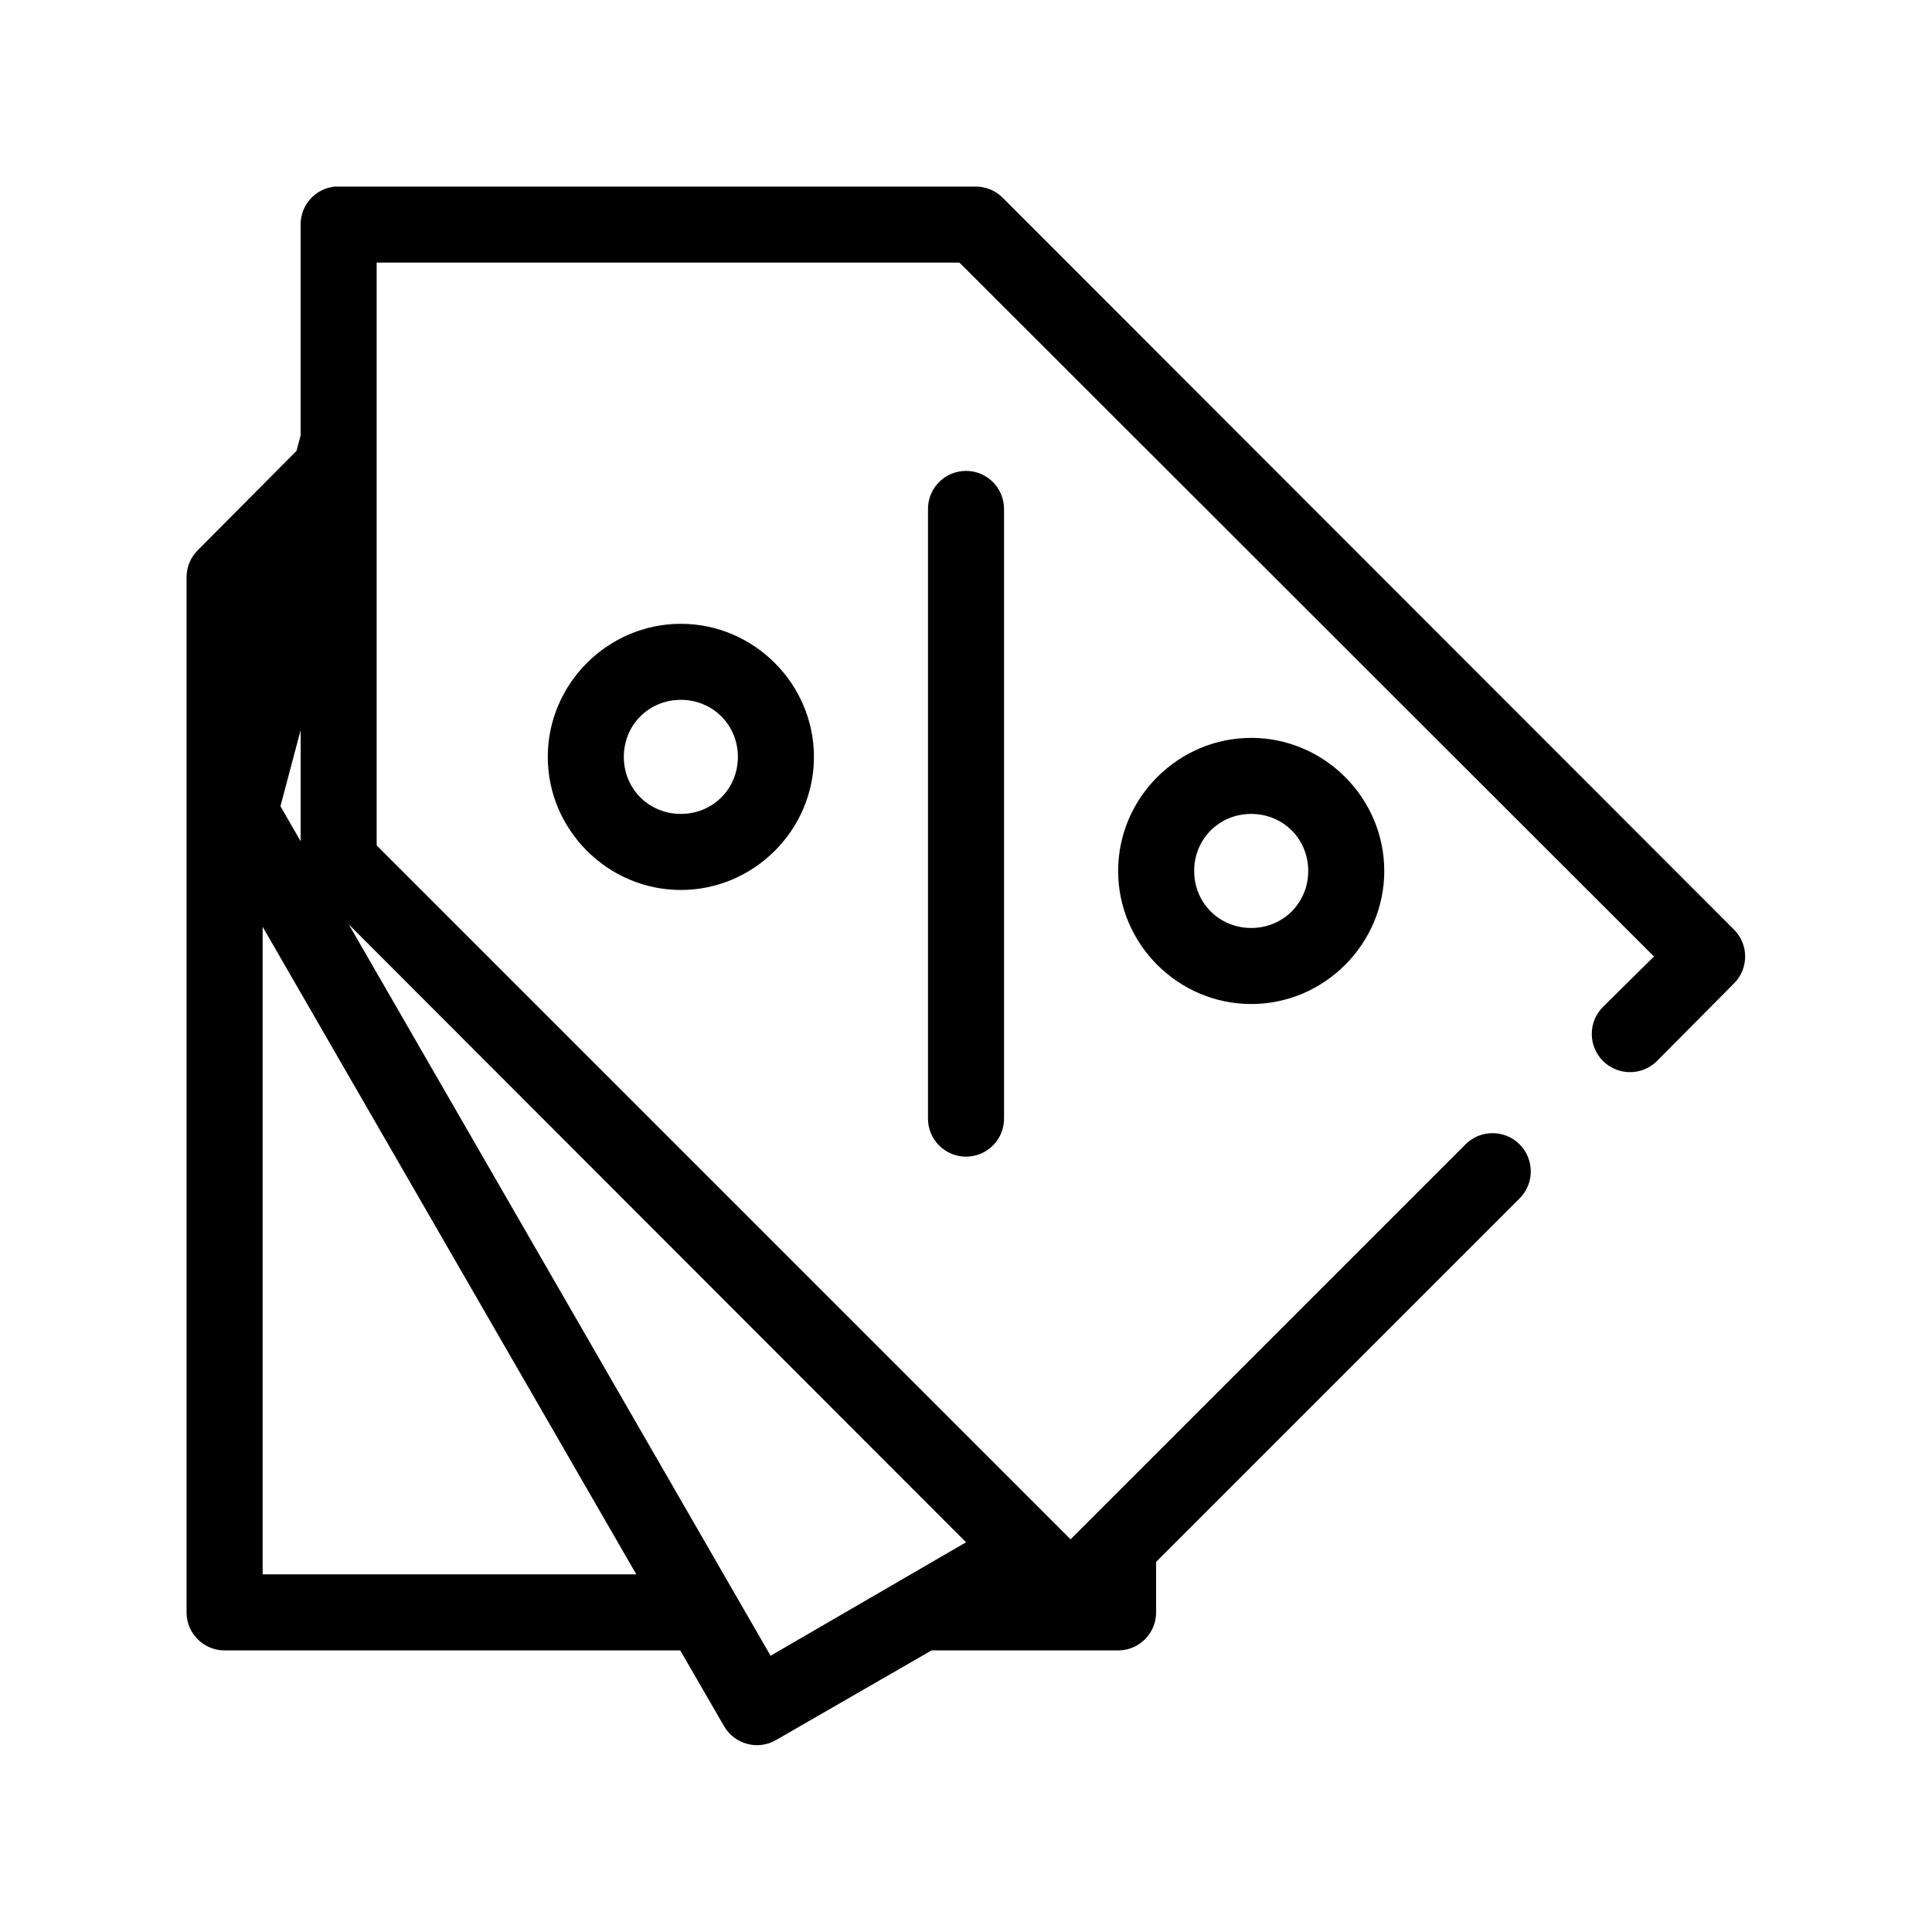
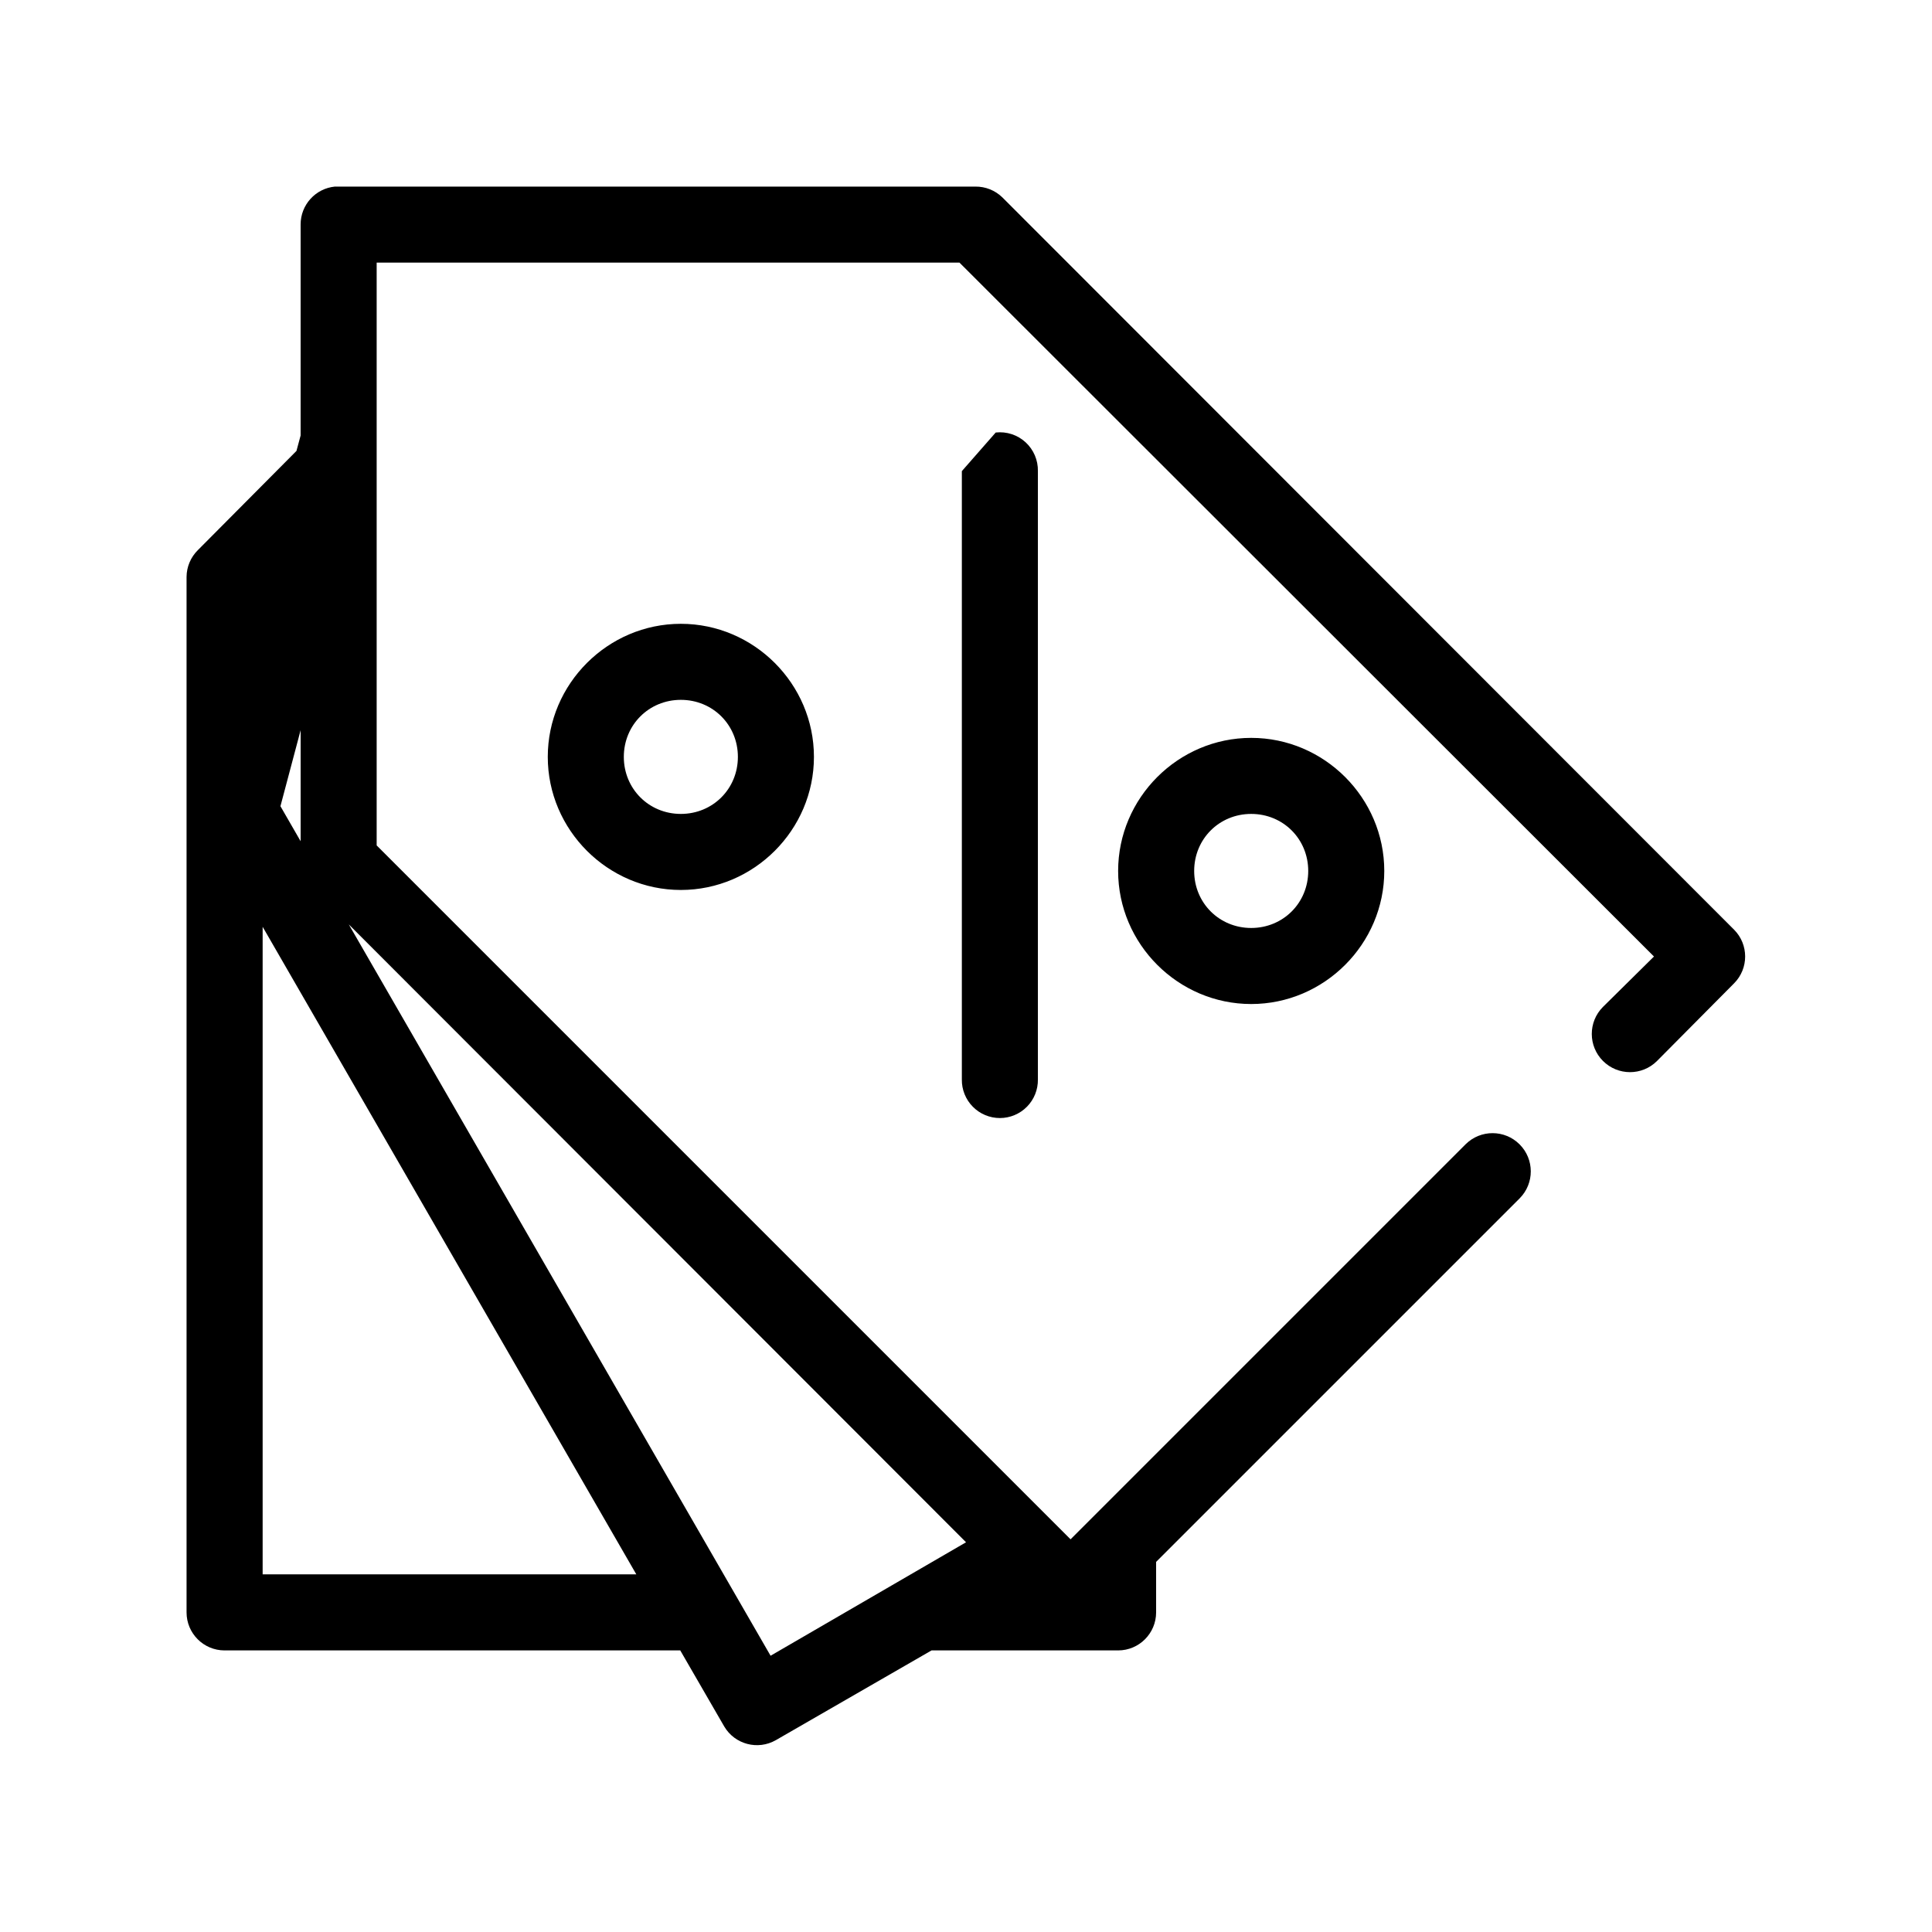
<svg xmlns="http://www.w3.org/2000/svg" fill="#000000" width="800px" height="800px" version="1.1" viewBox="144 144 512 512">
-   <path d="m232.8 193.44c-5.191 0.488-9.152 4.859-9.133 10.074v55.891l-1.102 4.094-26.133 26.293c-1.895 1.875-2.973 4.422-2.992 7.086v274.42c0 5.566 4.512 10.078 10.074 10.078h120.76l11.652 20.152c2.801 4.754 8.91 6.367 13.695 3.621l41.25-23.773h49.438c5.562 0 10.074-4.512 10.074-10.078v-13.383l96.355-96.352c3.926-3.961 3.914-10.352-0.031-14.297-3.945-3.945-10.336-3.961-14.297-0.031l-104.7 104.7-183.89-183.89v-154.45h154.45l184.05 183.89-13.543 13.383c-3.926 3.961-3.914 10.352 0.031 14.297 3.945 3.945 10.336 3.957 14.297 0.027l20.469-20.625c3.879-3.926 3.879-10.242 0-14.168l-193.97-194.12c-1.898-1.836-4.441-2.852-7.086-2.832h-168.77c-0.316-0.016-0.629-0.016-0.945 0zm166.1 75.414c-5.188 0.57-9.086 5.012-8.973 10.234v161.22c-0.039 2.695 1.008 5.297 2.902 7.215 1.891 1.922 4.477 3.004 7.176 3.004 2.695 0 5.281-1.082 7.176-3.004 1.891-1.918 2.938-4.519 2.898-7.215v-161.22c0.062-2.902-1.129-5.691-3.269-7.652-2.141-1.961-5.023-2.902-7.91-2.582zm-74.469 40.461c-19.355 0-35.266 15.91-35.266 35.266 0 19.359 15.91 35.27 35.266 35.27 19.359 0 35.27-15.91 35.27-35.27 0-19.355-15.91-35.266-35.27-35.266zm0 20.152c8.469 0 15.117 6.648 15.117 15.113 0 8.469-6.648 15.117-15.117 15.117-8.465 0-15.113-6.648-15.113-15.117 0-8.465 6.648-15.113 15.113-15.113zm-100.76 8.031v29.441l-5.352-9.289zm251.91 2.047c-19.359 0-35.266 15.906-35.266 35.266 0 19.355 15.906 35.266 35.266 35.266 19.359 0 35.266-15.91 35.266-35.266 0-19.359-15.906-35.266-35.266-35.266zm0 20.152c8.465 0 15.113 6.644 15.113 15.113 0 8.465-6.648 15.113-15.113 15.113-8.469 0-15.113-6.648-15.113-15.113 0-8.469 6.644-15.113 15.113-15.113zm-239.15 29.281 163.58 163.74-51.801 30.07zm-22.828 0.633 99.027 171.61h-99.027z" />
+   <path d="m232.8 193.44c-5.191 0.488-9.152 4.859-9.133 10.074v55.891l-1.102 4.094-26.133 26.293c-1.895 1.875-2.973 4.422-2.992 7.086v274.42c0 5.566 4.512 10.078 10.074 10.078h120.76l11.652 20.152c2.801 4.754 8.91 6.367 13.695 3.621l41.25-23.773h49.438c5.562 0 10.074-4.512 10.074-10.078v-13.383l96.355-96.352c3.926-3.961 3.914-10.352-0.031-14.297-3.945-3.945-10.336-3.961-14.297-0.031l-104.7 104.7-183.89-183.89v-154.45h154.45l184.05 183.89-13.543 13.383c-3.926 3.961-3.914 10.352 0.031 14.297 3.945 3.945 10.336 3.957 14.297 0.027l20.469-20.625c3.879-3.926 3.879-10.242 0-14.168l-193.97-194.12c-1.898-1.836-4.441-2.852-7.086-2.832h-168.77c-0.316-0.016-0.629-0.016-0.945 0zm166.1 75.414v161.22c-0.039 2.695 1.008 5.297 2.902 7.215 1.891 1.922 4.477 3.004 7.176 3.004 2.695 0 5.281-1.082 7.176-3.004 1.891-1.918 2.938-4.519 2.898-7.215v-161.22c0.062-2.902-1.129-5.691-3.269-7.652-2.141-1.961-5.023-2.902-7.91-2.582zm-74.469 40.461c-19.355 0-35.266 15.91-35.266 35.266 0 19.359 15.91 35.27 35.266 35.27 19.359 0 35.27-15.91 35.27-35.27 0-19.355-15.91-35.266-35.27-35.266zm0 20.152c8.469 0 15.117 6.648 15.117 15.113 0 8.469-6.648 15.117-15.117 15.117-8.465 0-15.113-6.648-15.113-15.117 0-8.465 6.648-15.113 15.113-15.113zm-100.76 8.031v29.441l-5.352-9.289zm251.91 2.047c-19.359 0-35.266 15.906-35.266 35.266 0 19.355 15.906 35.266 35.266 35.266 19.359 0 35.266-15.91 35.266-35.266 0-19.359-15.906-35.266-35.266-35.266zm0 20.152c8.465 0 15.113 6.644 15.113 15.113 0 8.465-6.648 15.113-15.113 15.113-8.469 0-15.113-6.648-15.113-15.113 0-8.469 6.644-15.113 15.113-15.113zm-239.15 29.281 163.58 163.74-51.801 30.07zm-22.828 0.633 99.027 171.61h-99.027z" />
</svg>